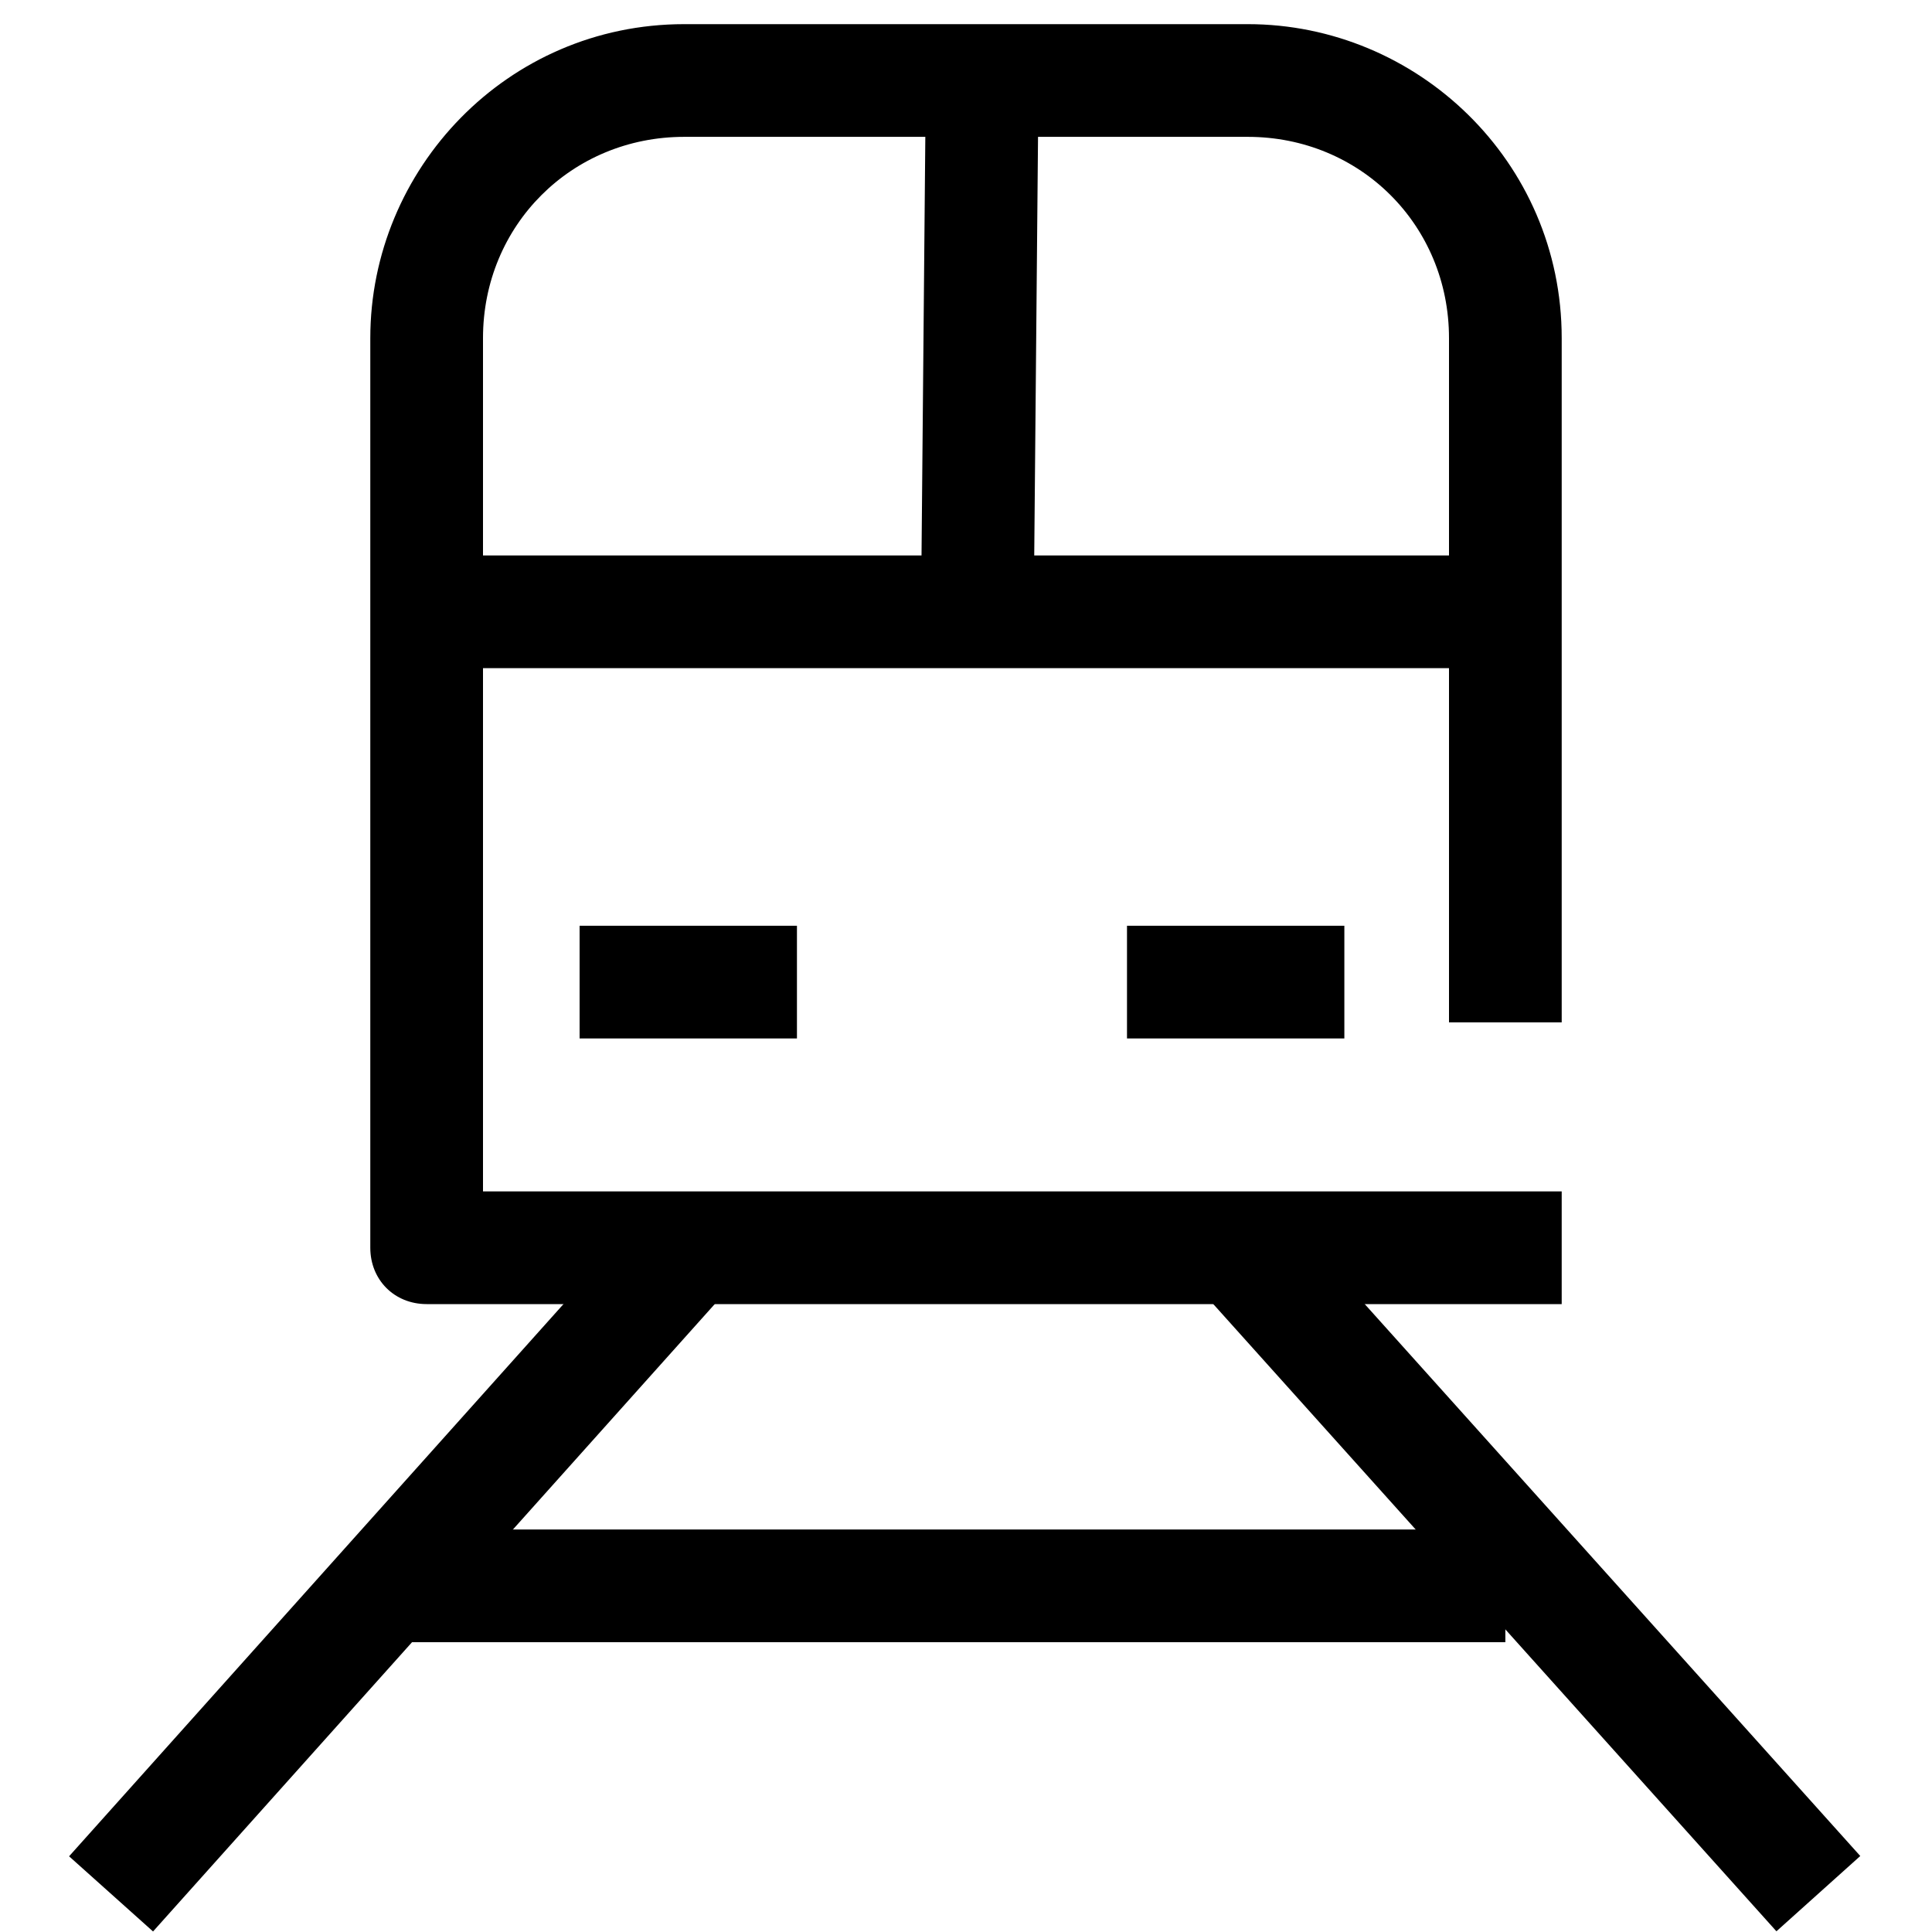
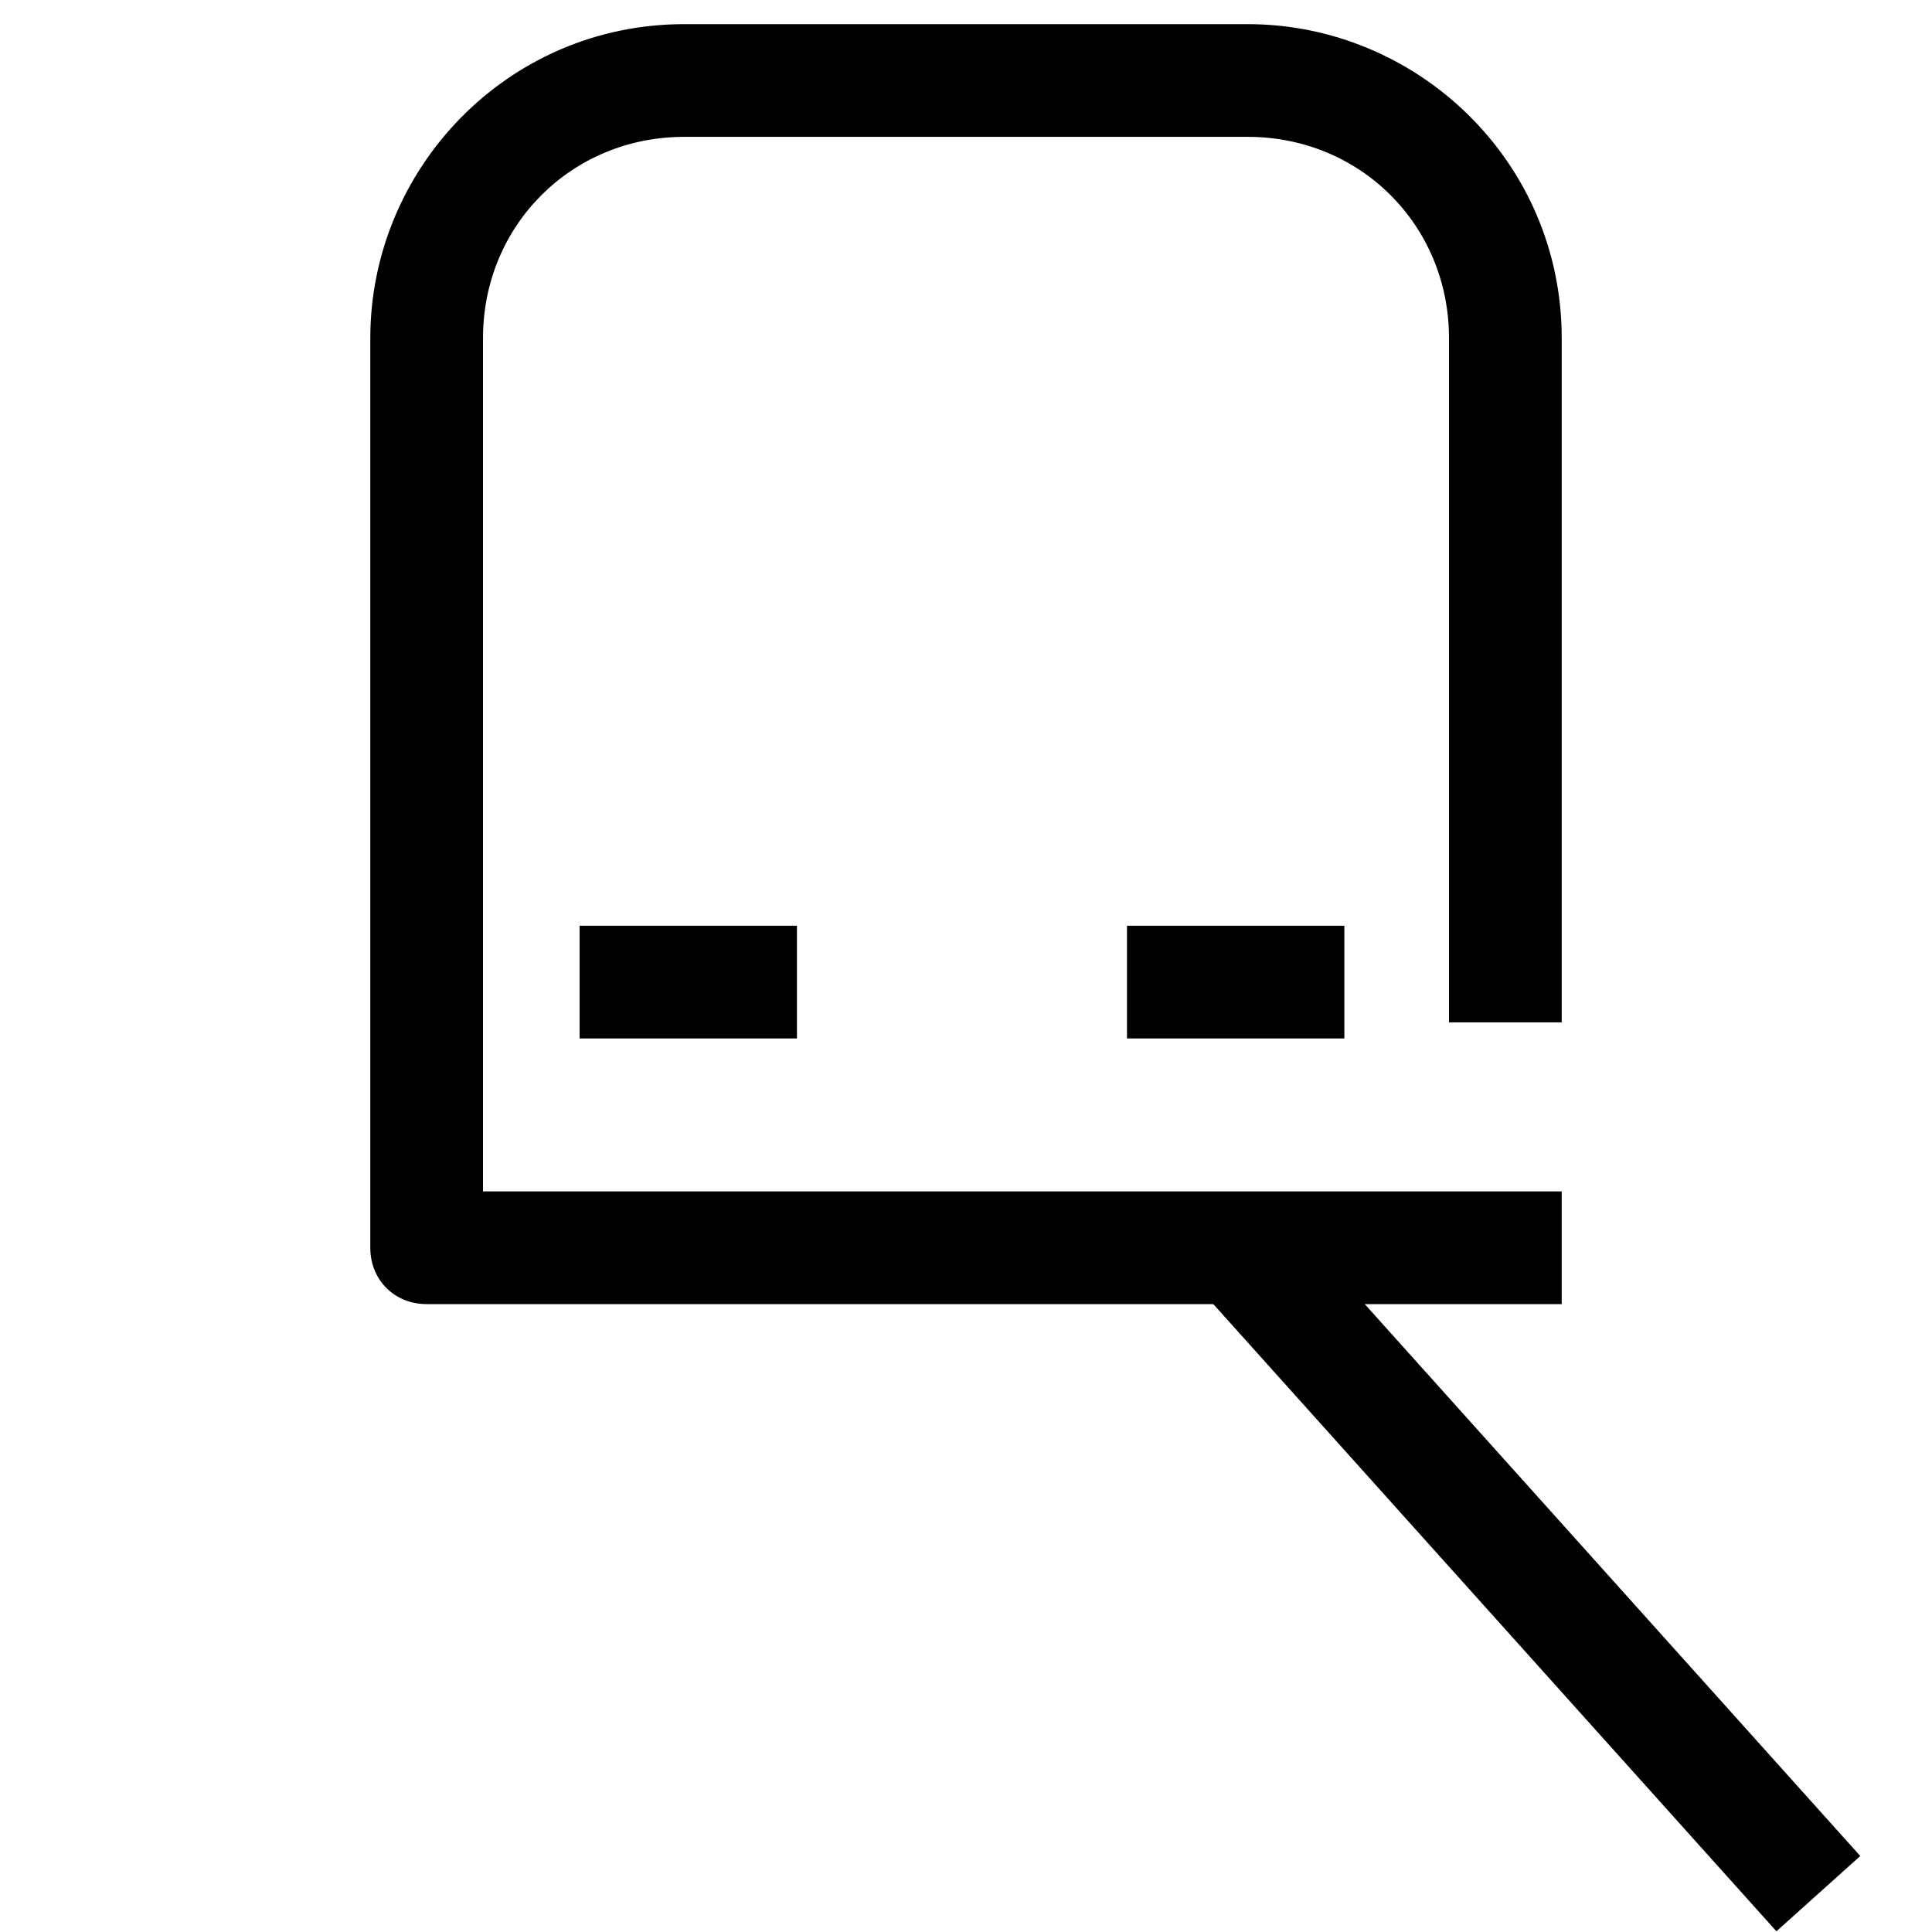
<svg xmlns="http://www.w3.org/2000/svg" version="1.1" x="0px" y="0px" viewBox="0 0 24 24" style="enable-background:new 0 0 24 24;" xml:space="preserve">
  <style type="text/css">
	.st0{fill:none;stroke:#000000;stroke-width:1.4;stroke-linejoin:round;stroke-miterlimit:10;}
	.st1{fill:none;stroke:#000000;stroke-width:1.4;stroke-miterlimit:10;}
	.st2{fill:none;stroke:#12100B;stroke-width:1.4;stroke-miterlimit:10;}
	.st3{fill:#FFFFFF;}
	.st4{fill:#606060;}
</style>
  <g id="Layer_1">
</g>
  <g id="Layer_3_FINAL">
</g>
  <g id="Layer_4">
    <g>
      <path d="M19.4,16.2H5.3c-0.4,0-0.7-0.3-0.7-0.7V4.2c0-2.1,1.7-3.9,3.9-3.9h7c2.1,0,3.9,1.7,3.9,3.9v8.5H18V4.2    c0-1.4-1.1-2.5-2.5-2.5h-7C7.1,1.7,6,2.8,6,4.2v10.6h13.4V16.2z" />
      <rect x="18.3" y="14.2" transform="matrix(0.744 -0.668 0.668 0.744 -8.181 17.69)" width="1.4" height="10.7" />
-       <rect x="-0.4" y="18.8" transform="matrix(0.667 -0.745 0.745 0.667 -12.881 10.222)" width="10.7" height="1.4" />
      <g>
        <rect x="7.2" y="11.5" width="2.7" height="1.4" />
        <rect x="14" y="11.5" width="2.7" height="1.4" />
      </g>
-       <rect x="4.9" y="19" width="13.8" height="1.4" />
    </g>
-     <rect x="5.5" y="6.9" width="13.1" height="1.4" />
-     <rect x="9.1" y="3.7" transform="matrix(9.065178e-03 -1 1 9.065178e-03 7.66 16.521)" width="6.2" height="1.4" />
  </g>
</svg>